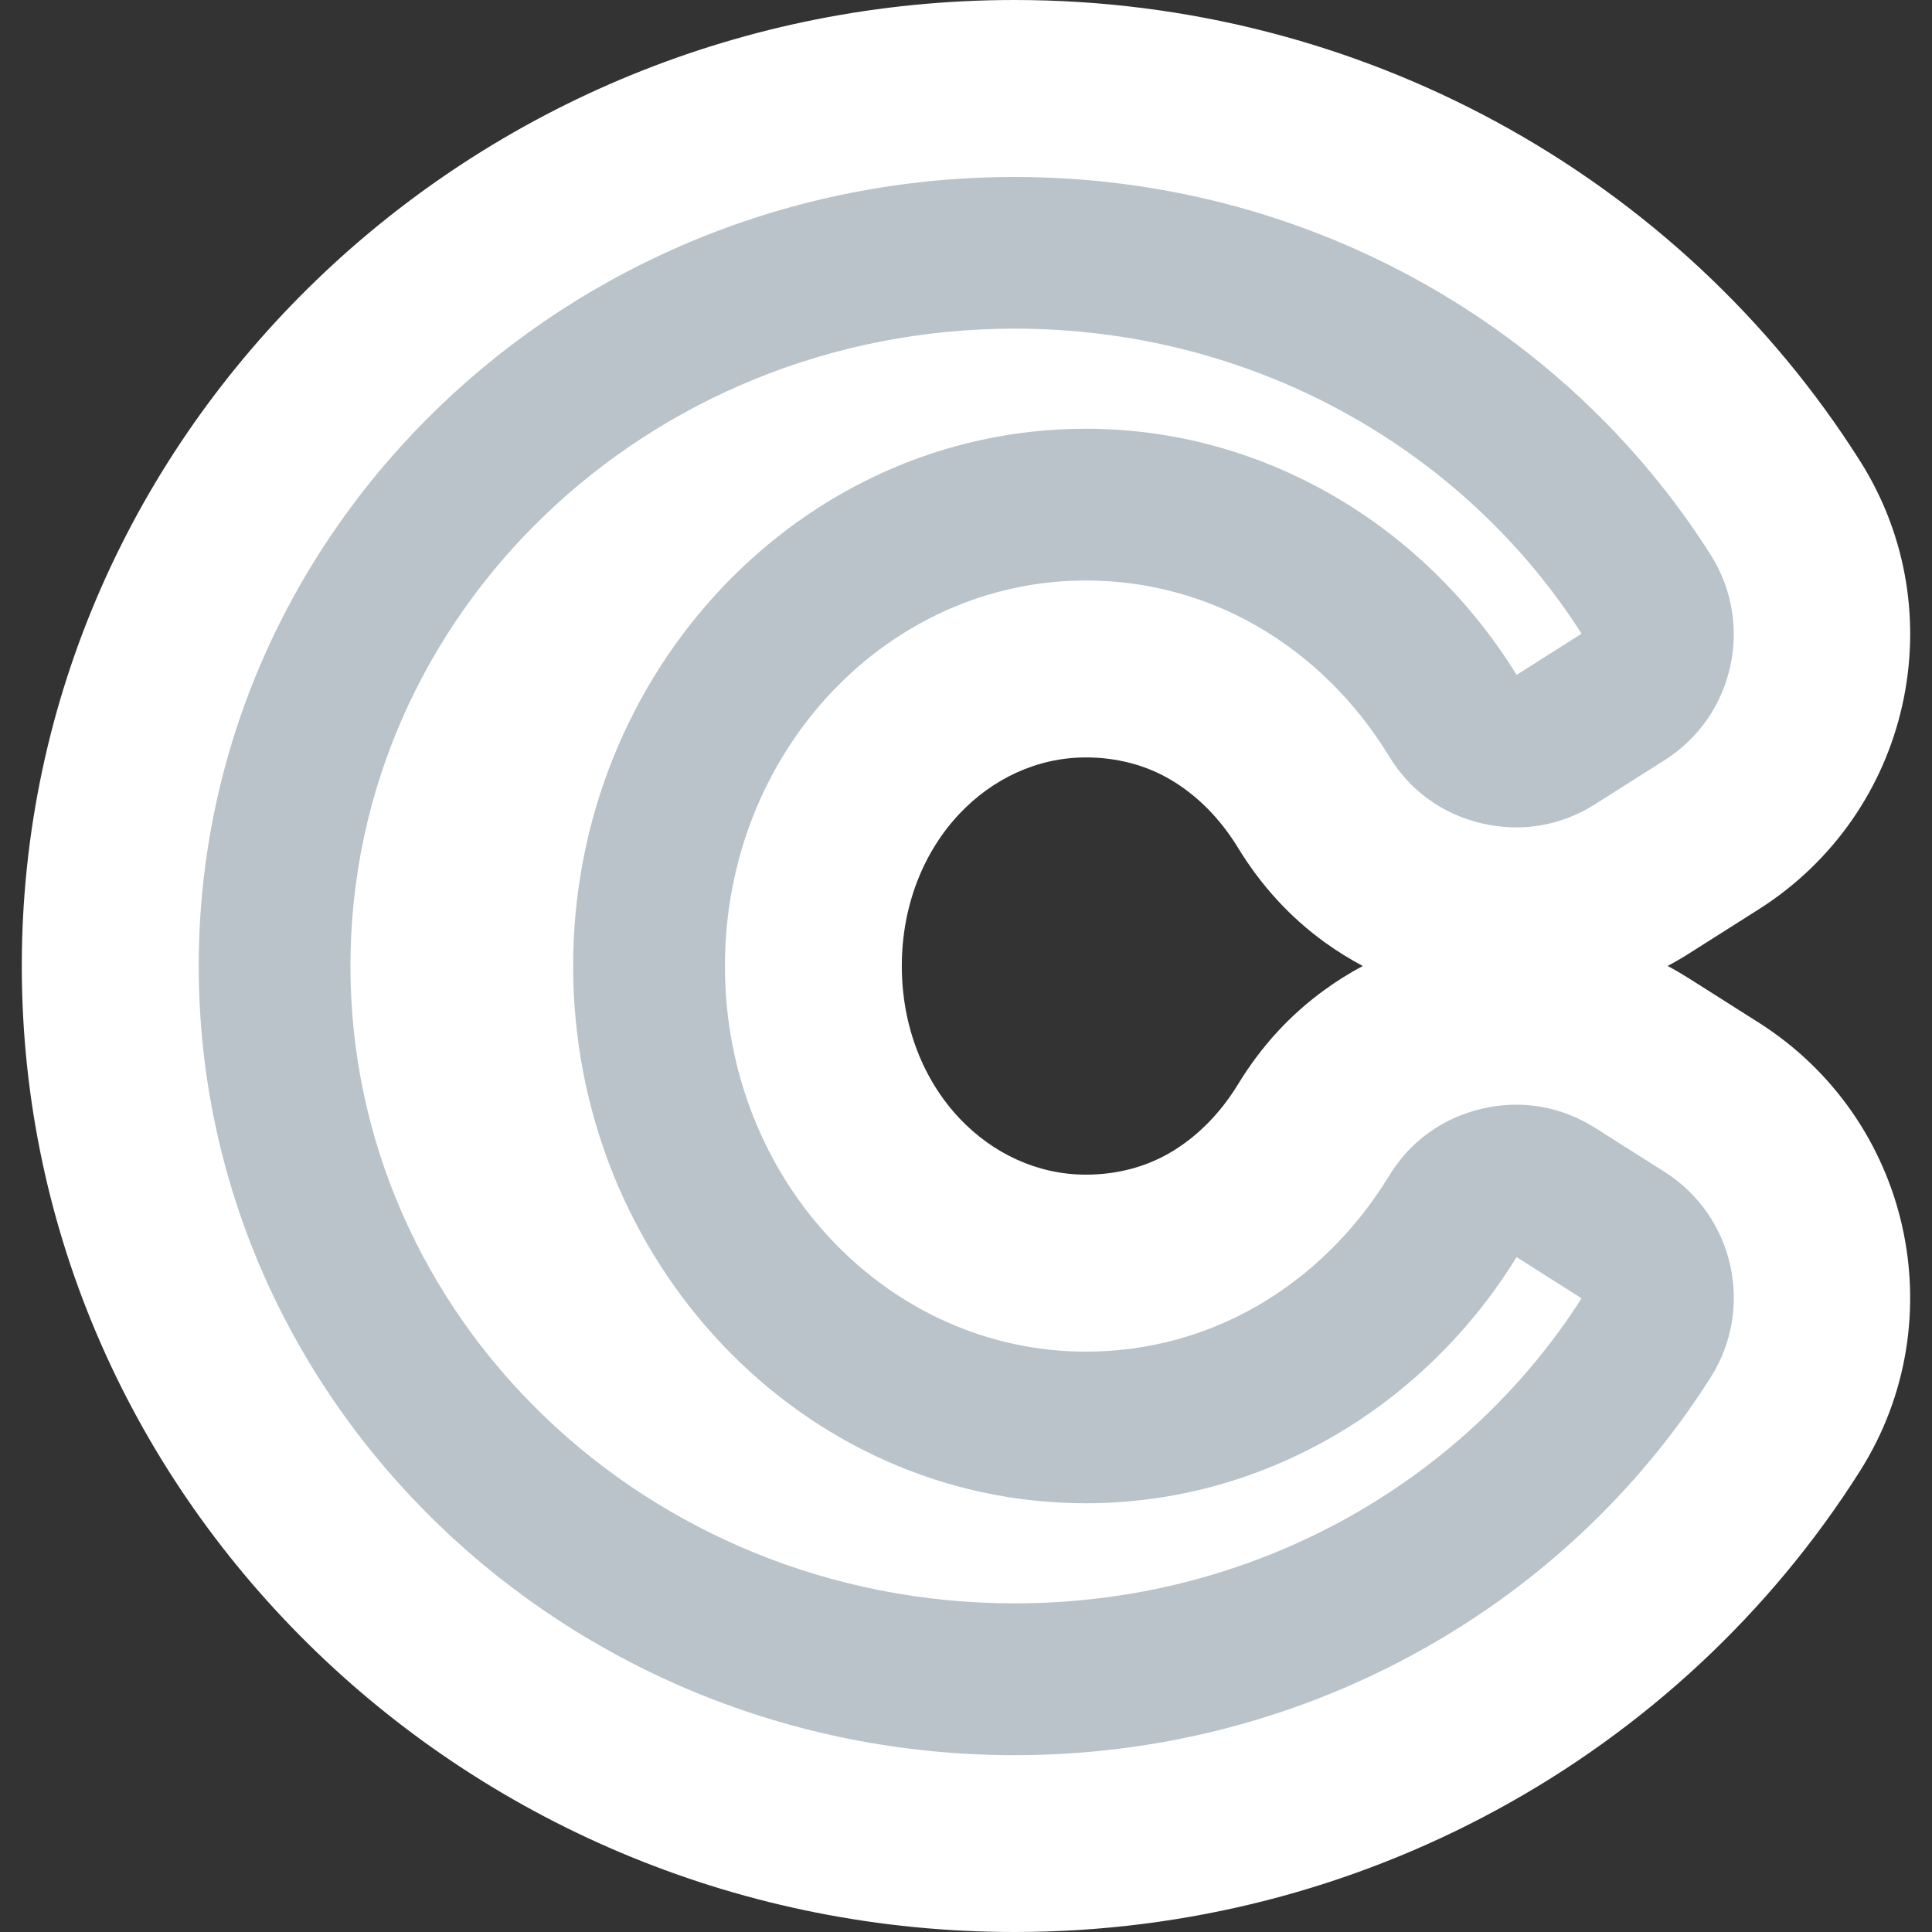
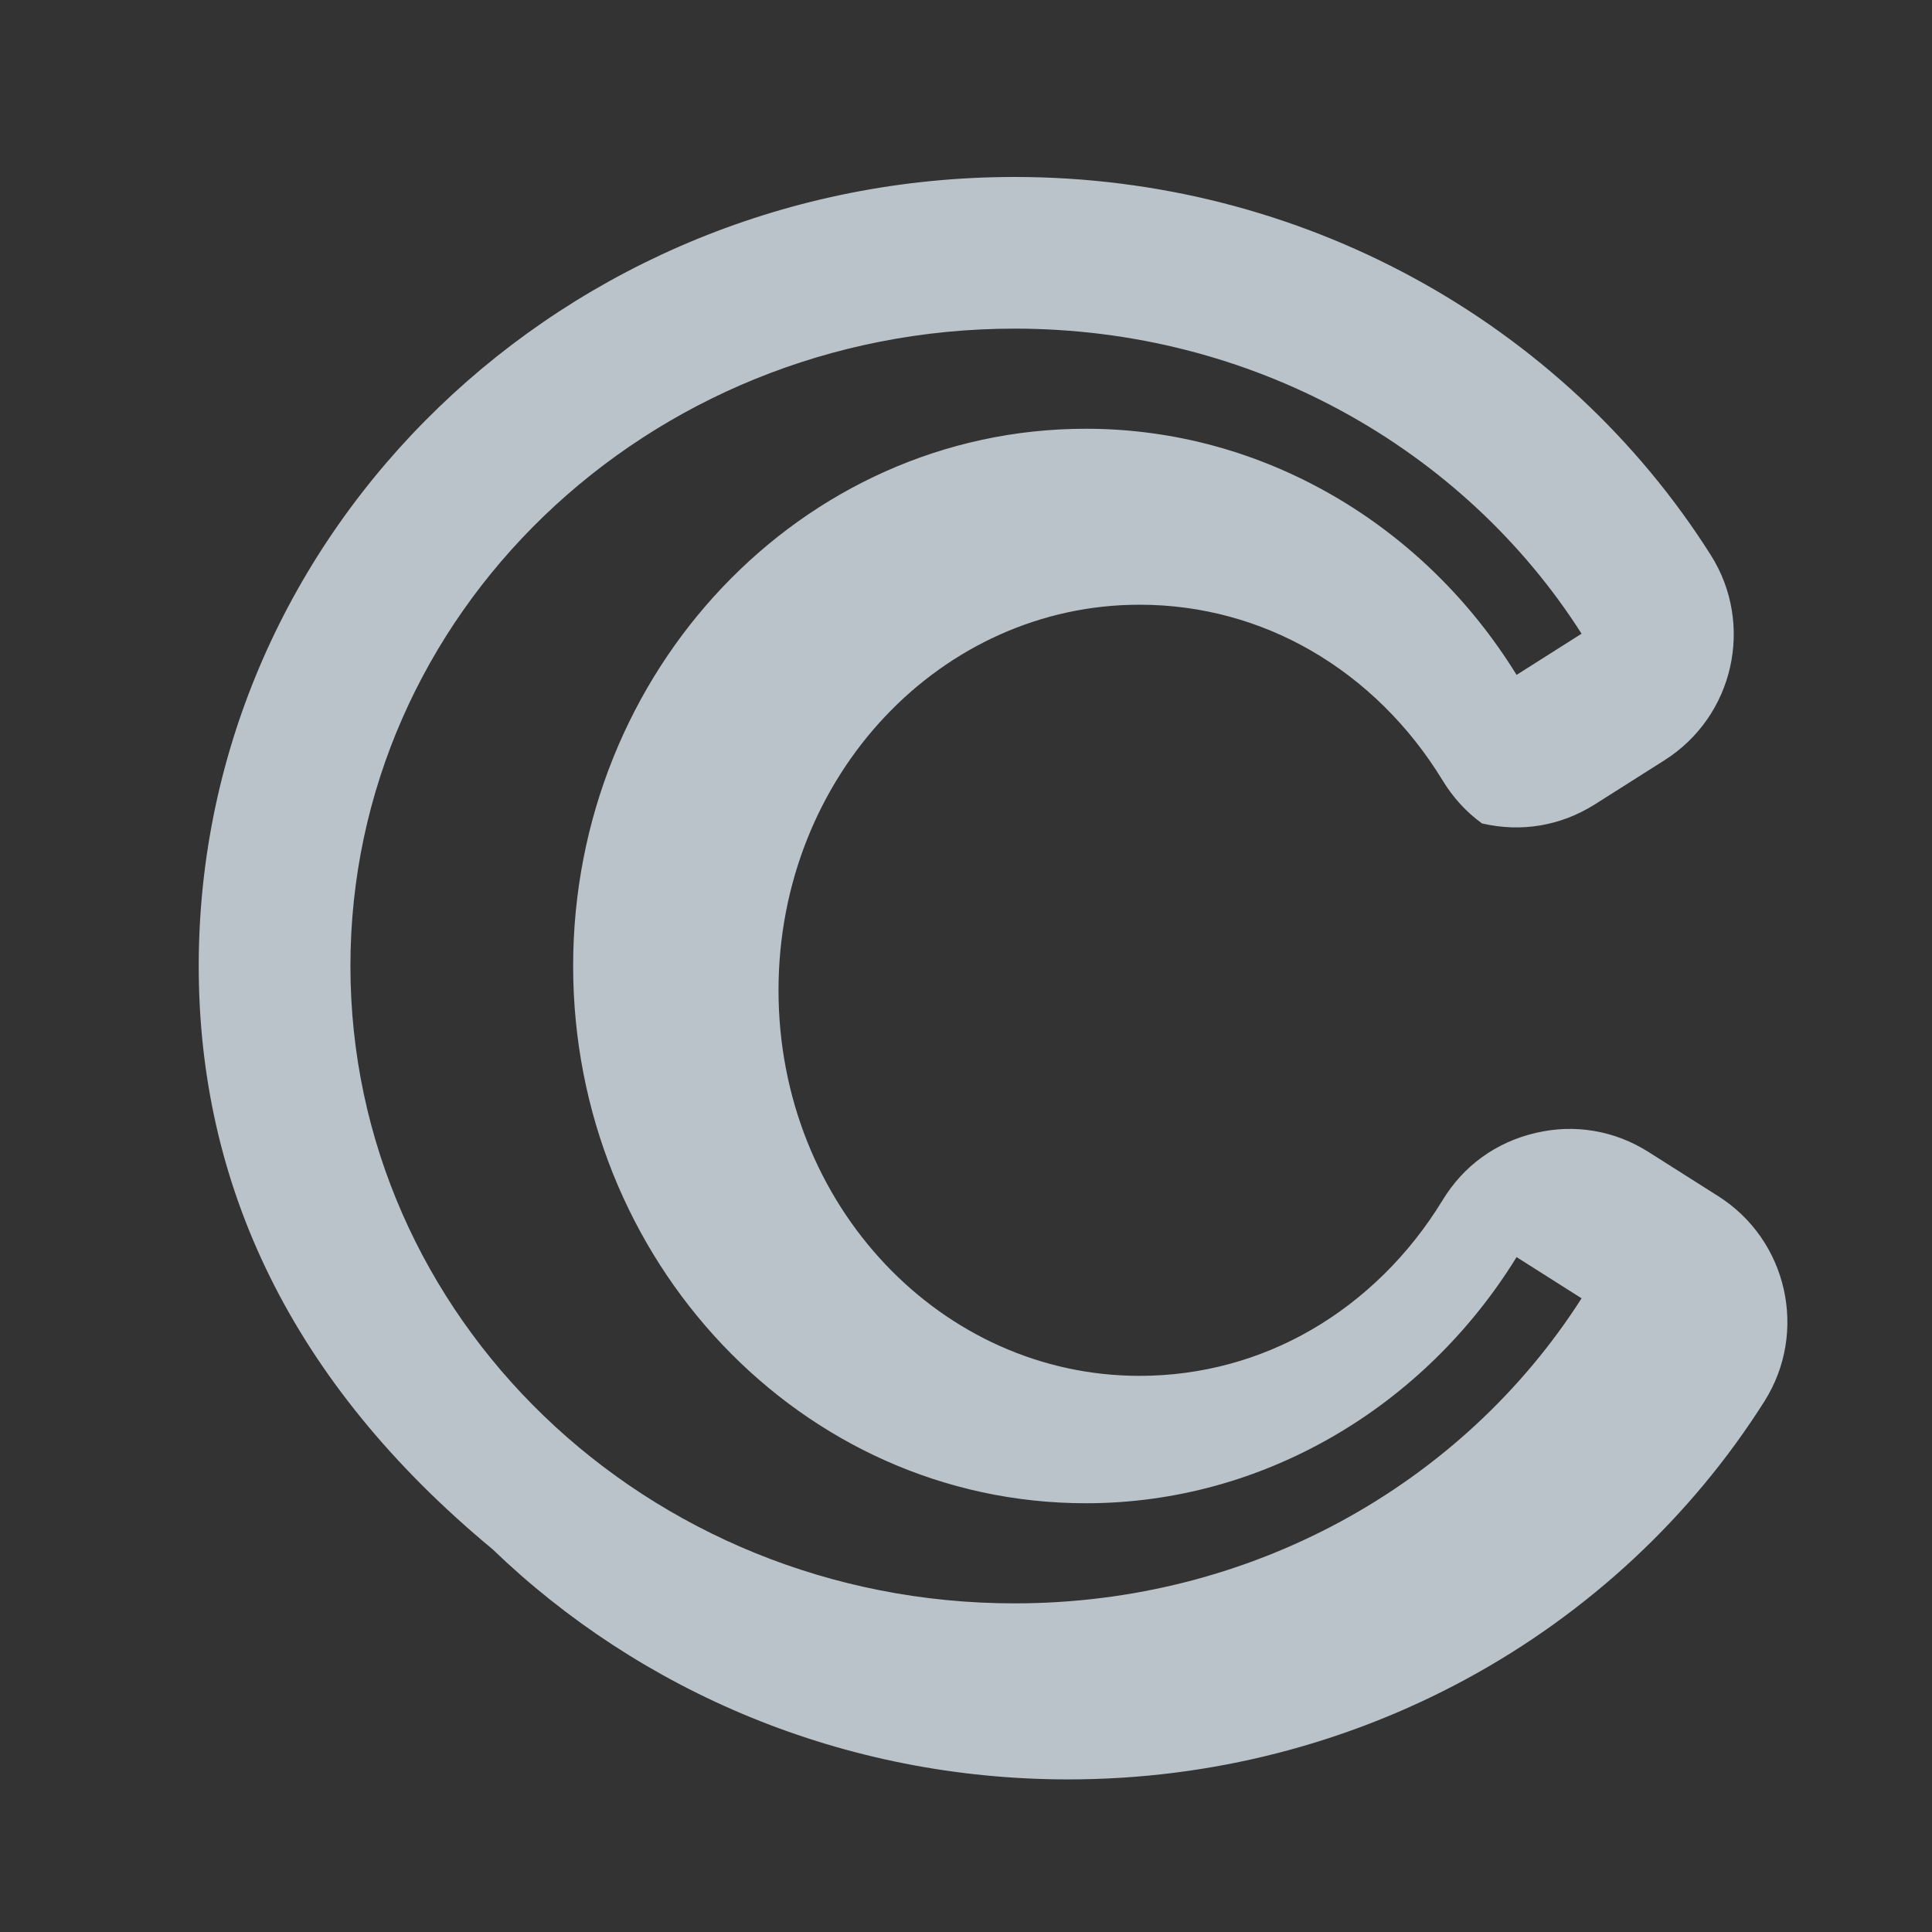
<svg xmlns="http://www.w3.org/2000/svg" id="Layer_1" x="0px" y="0px" viewBox="0 0 500 500" style="enable-background:new 0 0 500 500;" xml:space="preserve">
  <rect x="0" y="0" width="500" height="500" fill="#333333" stroke="none" />
  <style type="text/css">	.st0{fill:#FFFFFF;}	.st1{fill:#BAC3C9;}</style>
  <g>
-     <path class="st0" d="M262.56,0c45.09,0,87.62,11.44,124.62,31.49c38.58,20.91,71.09,51.25,94.22,87.85  c12.36,19.55,15.61,42.33,10.88,63.32c-4.72,20.99-17.5,40.24-37.2,52.72l-17.94,11.37c-1.83,1.16-3.68,2.24-5.56,3.24  c1.88,1,3.74,2.09,5.56,3.24l17.94,11.37c19.7,12.48,32.47,31.73,37.2,52.72c4.72,20.99,1.47,43.78-10.88,63.32  c-23.13,36.6-55.64,66.94-94.22,87.85C350.18,488.56,307.65,500,262.56,500c-70.31,0-134.2-27.69-180.64-72.46  C34.79,382.11,5.64,319.34,5.64,250c0-69.35,29.15-132.11,76.28-177.54C128.37,27.69,192.25,0,262.56,0L262.56,0z M352.69,250  c-3.41-1.81-6.7-3.86-9.87-6.15c-8.94-6.47-16.43-14.63-22.41-24.43c-4.66-7.64-10.78-13.79-17.77-17.82  c-6.17-3.56-13.52-5.58-21.62-5.58c-12.6,0-24.16,5.55-32.66,14.53c-9.25,9.77-14.97,23.69-14.97,39.46  c0,15.77,5.72,29.69,14.97,39.46c8.5,8.98,20.06,14.53,32.66,14.53c8.1,0,15.45-2.02,21.62-5.58c6.99-4.03,13.11-10.18,17.77-17.82  c5.98-9.81,13.47-17.97,22.41-24.43C345.99,253.86,349.28,251.81,352.69,250z" />
-     <path class="st1" d="M262.56,45.8c37.35,0,72.49,9.42,102.98,25.95c31.67,17.16,58.31,42.01,77.23,71.93  c5.65,8.94,7.14,19.37,4.98,28.97c-2.16,9.61-7.99,18.41-16.98,24.1l-17.94,11.37c-4.44,2.81-9.17,4.64-14.16,5.49  c-4.98,0.84-10.04,0.67-15.13-0.51c-5.12-1.2-9.76-3.29-13.87-6.27c-4.07-2.94-7.49-6.68-10.24-11.2  c-8.57-14.05-20.29-25.63-34.05-33.56c-13.1-7.55-28.2-11.84-44.34-11.84c-25.63,0-48.89,11.02-65.76,28.84  c-17.1,18.06-27.67,43.13-27.67,70.95c0,27.81,10.57,52.89,27.67,70.94c16.87,17.82,40.12,28.84,65.76,28.84  c16.14,0,31.25-4.29,44.34-11.84c13.76-7.94,25.48-19.52,34.05-33.56c2.75-4.52,6.18-8.26,10.25-11.2  c4.12-2.98,8.75-5.07,13.87-6.27c5.09-1.19,10.15-1.36,15.13-0.51c5,0.85,9.73,2.68,14.16,5.49l17.94,11.37  c8.99,5.69,14.82,14.49,16.98,24.1c2.16,9.61,0.67,20.03-4.98,28.98c-18.91,29.92-45.56,54.77-77.23,71.93  c-30.49,16.52-65.62,25.95-102.98,25.95c-58.11,0-110.79-22.77-148.98-59.58C75.18,357.61,51.43,306.48,51.43,250  s23.75-107.61,62.15-144.62C151.77,68.56,204.45,45.8,262.56,45.8z M346.99,106.24c-24.91-13.5-53.7-21.19-84.42-21.19  c-47.65,0-90.72,18.55-121.84,48.54C109.81,163.39,90.69,204.54,90.69,250c0,45.46,19.12,86.61,50.03,116.41  c31.12,29.99,74.19,48.54,121.84,48.54c30.72,0,59.52-7.7,84.42-21.19c25.56-13.85,47.05-33.8,62.33-57.76l-16.82-10.66  c-11.89,19.29-28.28,35.32-47.65,46.49c-19.03,10.97-40.78,17.21-63.82,17.21c-36.8,0-70.08-15.71-94.13-41.11  c-23.82-25.16-38.56-59.79-38.56-97.93s14.74-72.77,38.56-97.93c24.05-25.4,57.32-41.11,94.13-41.11  c23.04,0,44.79,6.24,63.82,17.21c19.37,11.17,35.76,27.2,47.65,46.49l16.82-10.66C394.04,140.04,372.55,120.09,346.99,106.24  L346.99,106.24z M392.22,174.96c0.08-0.01,0.04-0.01-0.03,0C392.17,174.97,392.17,174.97,392.22,174.96z M392.22,325.04  c-0.04-0.01-0.05-0.01-0.03,0C392.26,325.04,392.3,325.05,392.22,325.04z" />
+     <path class="st1" d="M262.56,45.8c37.35,0,72.49,9.42,102.98,25.95c31.67,17.16,58.31,42.01,77.23,71.93  c5.65,8.94,7.14,19.37,4.98,28.97c-2.16,9.61-7.99,18.41-16.98,24.1l-17.94,11.37c-4.44,2.81-9.17,4.64-14.16,5.49  c-4.98,0.84-10.04,0.67-15.13-0.51c-4.07-2.94-7.49-6.68-10.24-11.2  c-8.57-14.05-20.29-25.63-34.05-33.56c-13.1-7.55-28.2-11.84-44.34-11.84c-25.63,0-48.89,11.02-65.76,28.84  c-17.1,18.06-27.67,43.13-27.67,70.95c0,27.81,10.57,52.89,27.67,70.94c16.87,17.82,40.12,28.84,65.76,28.84  c16.14,0,31.25-4.29,44.34-11.84c13.76-7.94,25.48-19.52,34.05-33.56c2.75-4.52,6.18-8.26,10.25-11.2  c4.12-2.98,8.75-5.07,13.87-6.27c5.09-1.19,10.15-1.36,15.13-0.51c5,0.85,9.73,2.68,14.16,5.49l17.94,11.37  c8.99,5.69,14.82,14.49,16.98,24.1c2.16,9.61,0.67,20.03-4.98,28.98c-18.91,29.92-45.56,54.77-77.23,71.93  c-30.49,16.52-65.62,25.95-102.98,25.95c-58.11,0-110.79-22.77-148.98-59.58C75.18,357.61,51.43,306.48,51.43,250  s23.75-107.61,62.15-144.62C151.77,68.56,204.45,45.8,262.56,45.8z M346.99,106.24c-24.91-13.5-53.7-21.19-84.42-21.19  c-47.65,0-90.72,18.55-121.84,48.54C109.81,163.39,90.69,204.54,90.69,250c0,45.46,19.12,86.61,50.03,116.41  c31.12,29.99,74.19,48.54,121.84,48.54c30.72,0,59.52-7.7,84.42-21.19c25.56-13.85,47.05-33.8,62.33-57.76l-16.82-10.66  c-11.89,19.29-28.28,35.32-47.65,46.49c-19.03,10.97-40.78,17.21-63.82,17.21c-36.8,0-70.08-15.71-94.13-41.11  c-23.82-25.16-38.56-59.79-38.56-97.93s14.74-72.77,38.56-97.93c24.05-25.4,57.32-41.11,94.13-41.11  c23.04,0,44.79,6.24,63.82,17.21c19.37,11.17,35.76,27.2,47.65,46.49l16.82-10.66C394.04,140.04,372.55,120.09,346.99,106.24  L346.99,106.24z M392.22,174.96c0.08-0.01,0.04-0.01-0.03,0C392.17,174.97,392.17,174.97,392.22,174.96z M392.22,325.04  c-0.04-0.01-0.05-0.01-0.03,0C392.26,325.04,392.3,325.05,392.22,325.04z" />
  </g>
</svg>